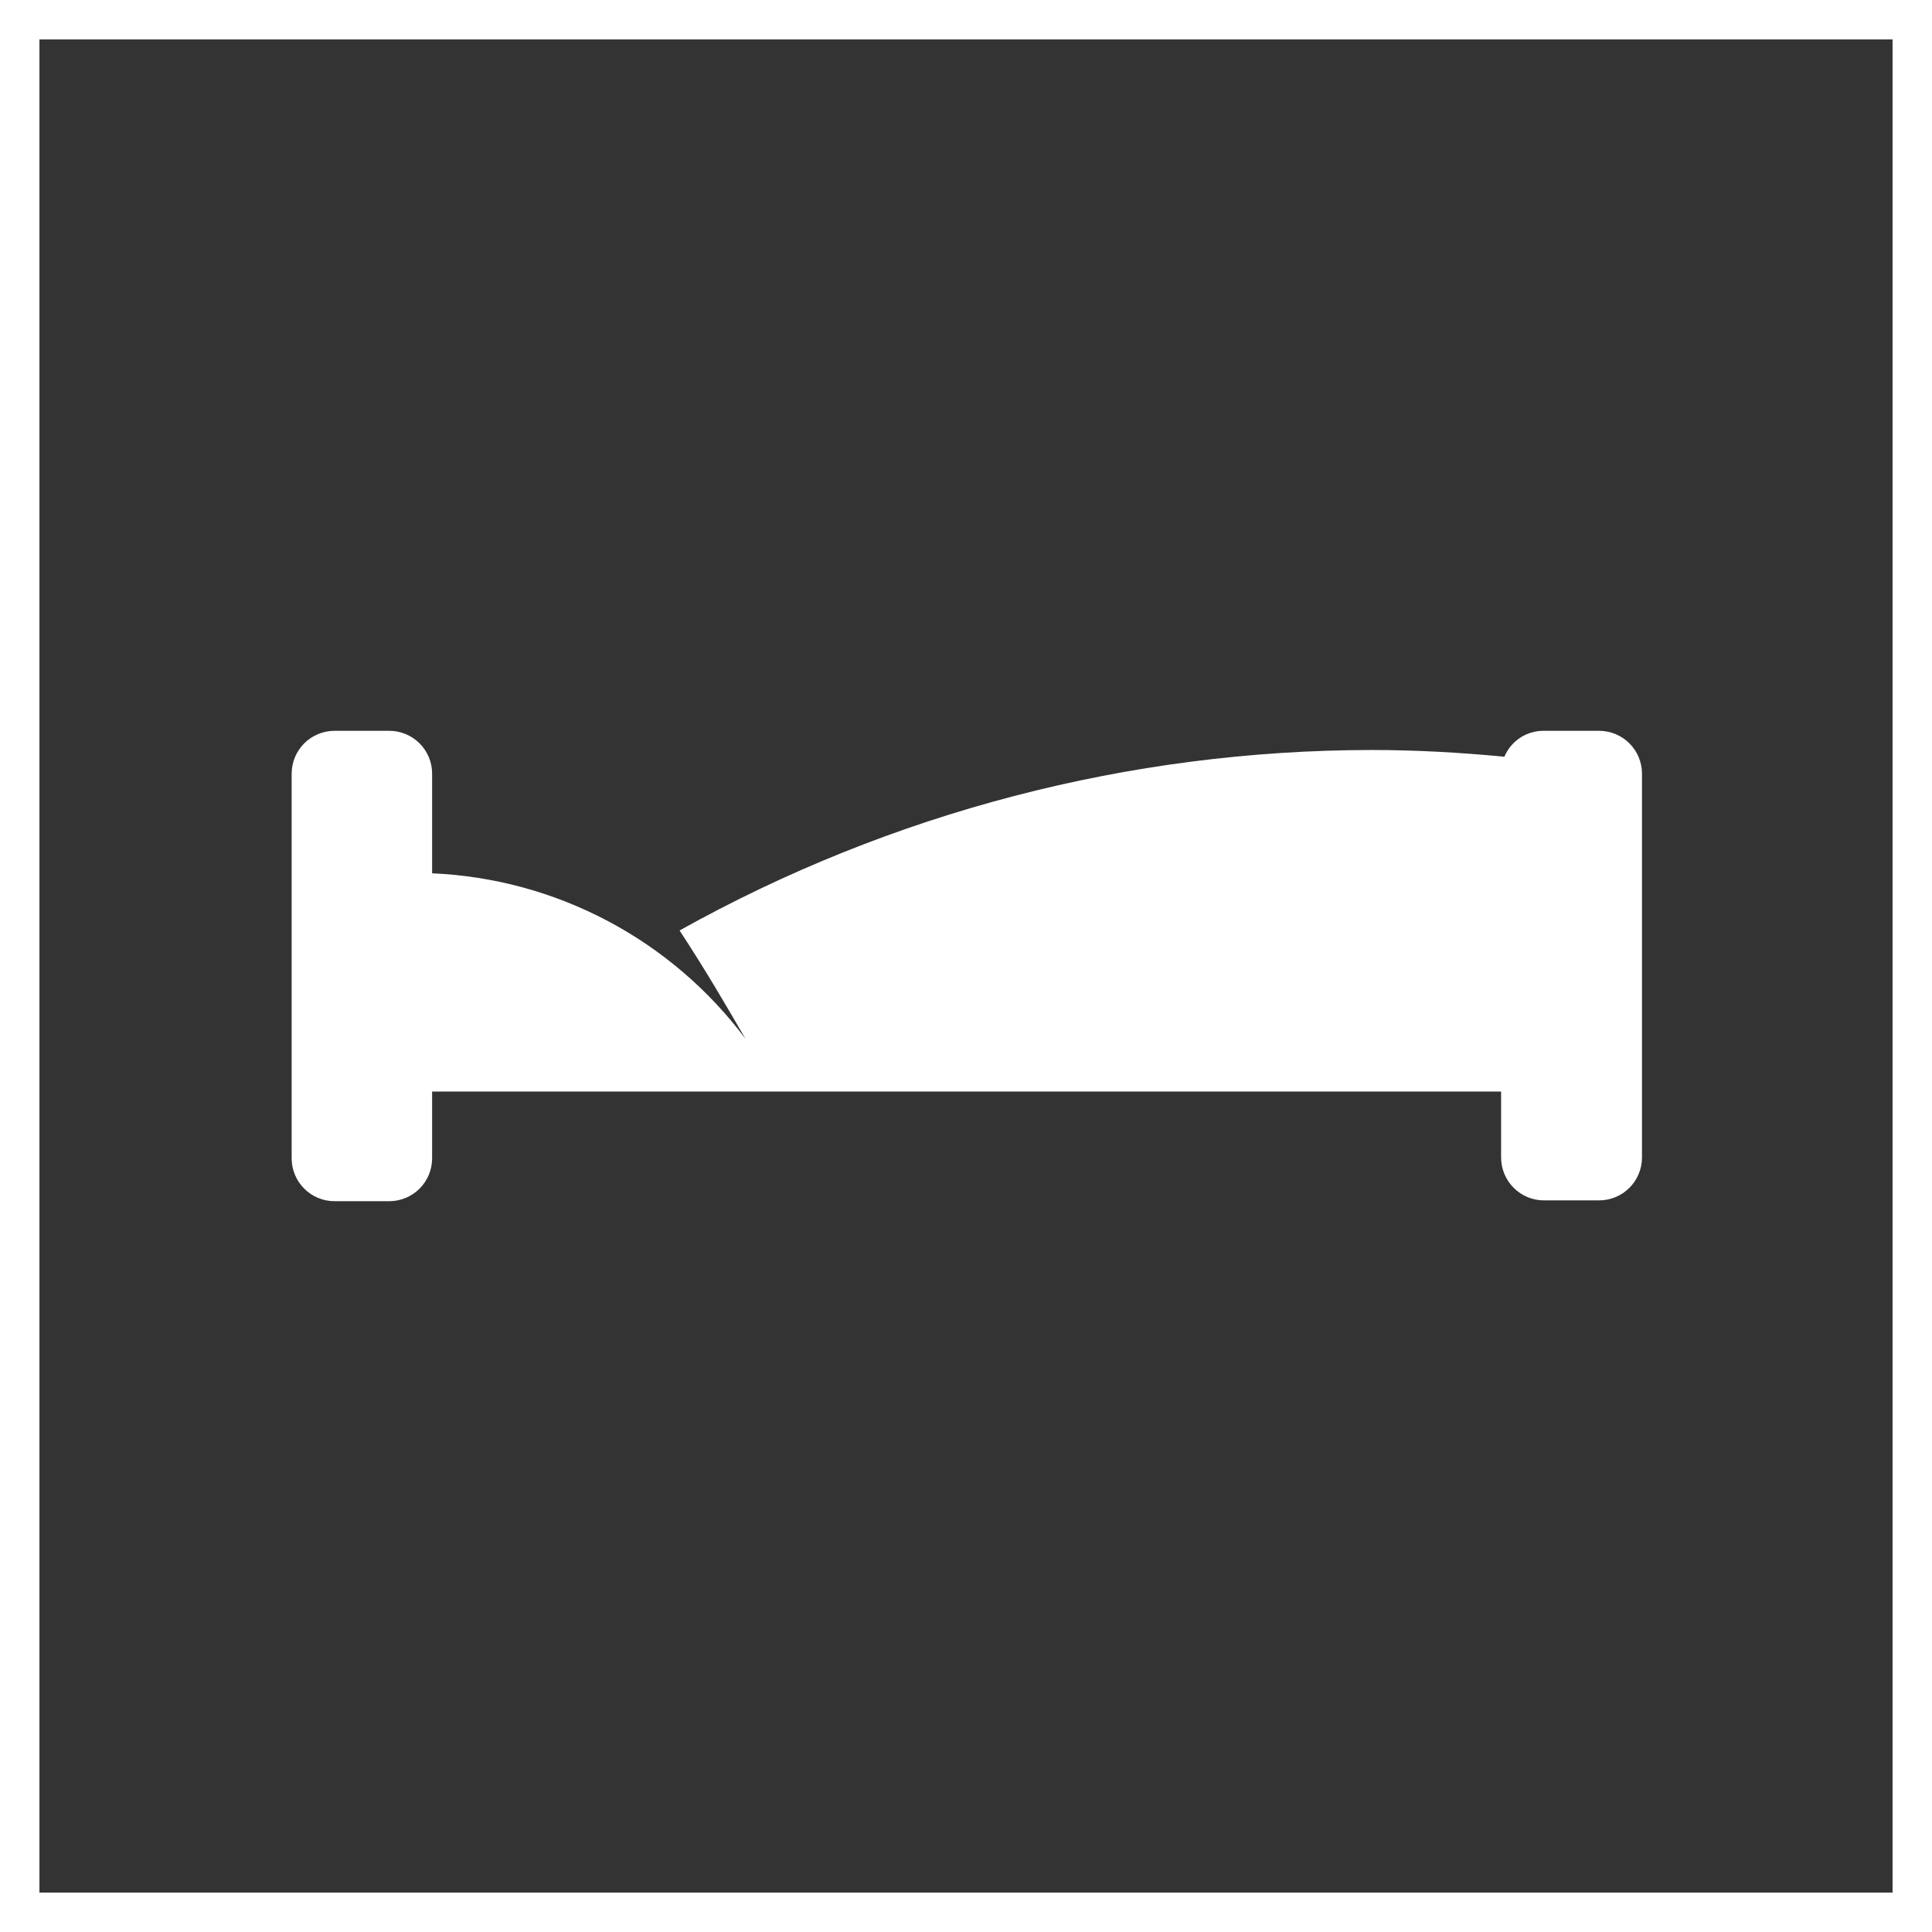
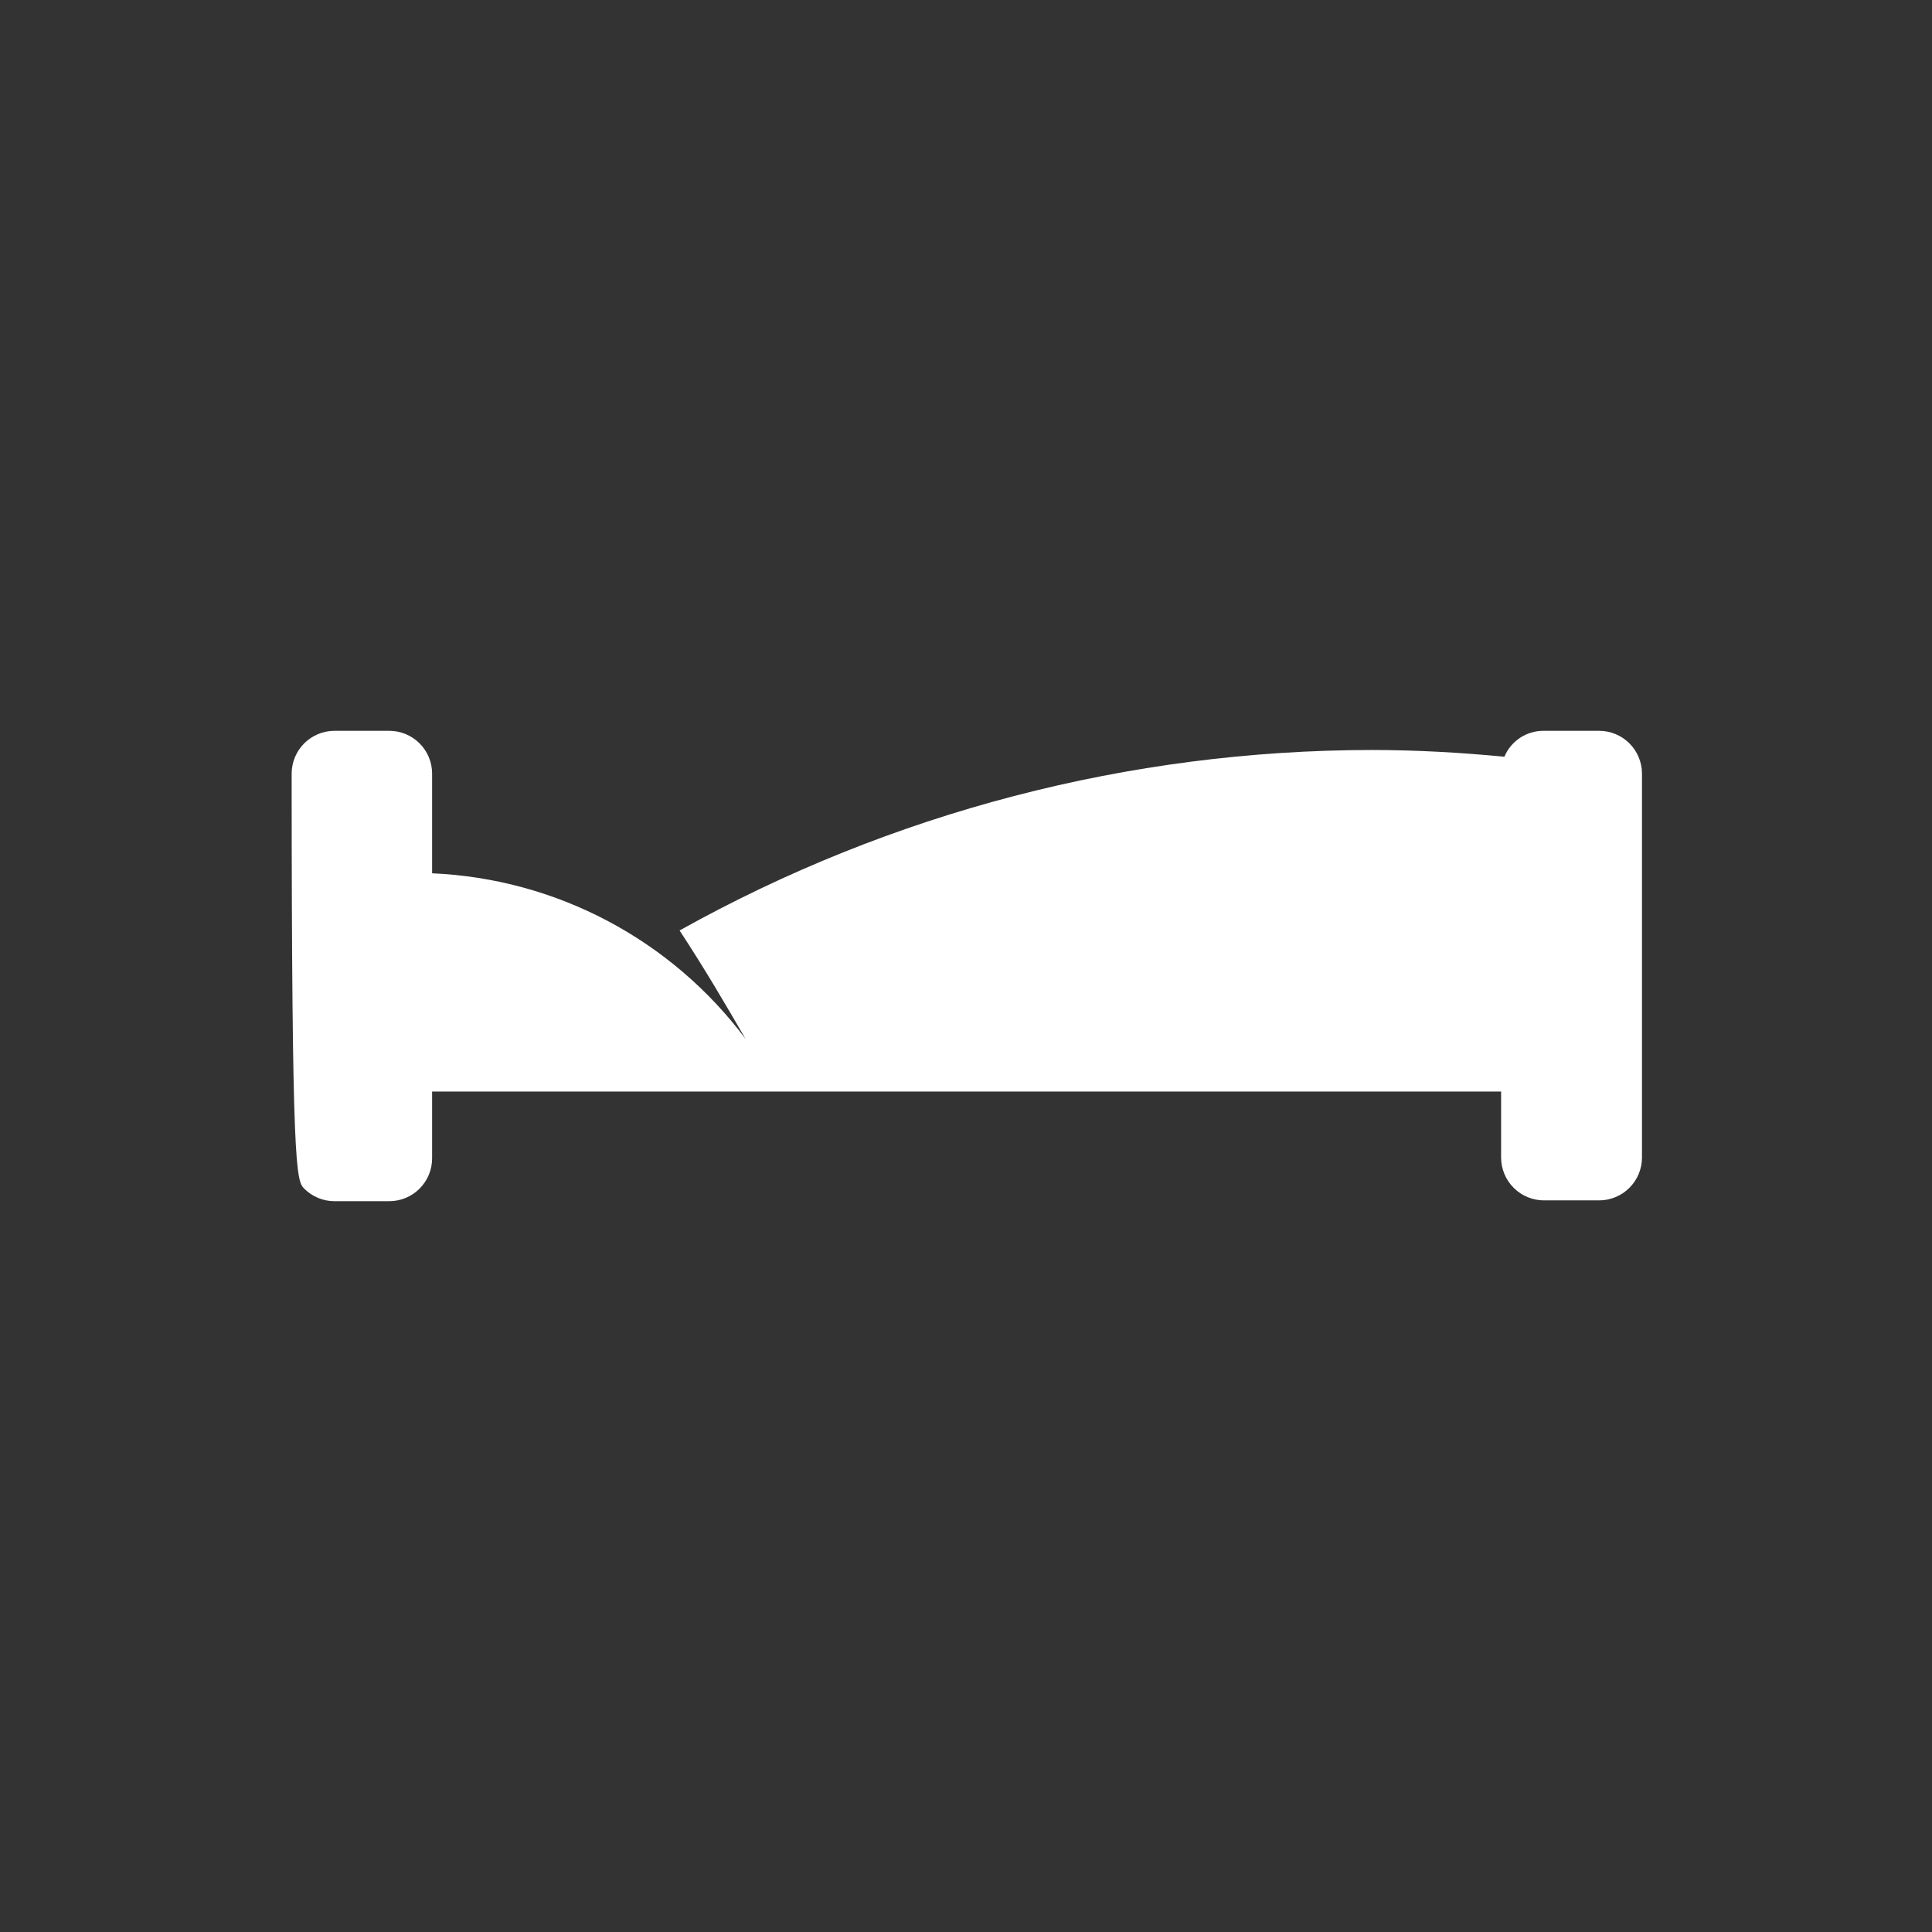
<svg xmlns="http://www.w3.org/2000/svg" width="98" height="98" viewBox="0 0 98 98" fill="none">
  <rect x="0" y="0" width="98" height="98" fill="#333333" stroke="none" />
-   <path d="M81.073 37.07H78.276C77.856 37.072 77.445 37.198 77.095 37.431C76.745 37.665 76.472 37.997 76.309 38.385C74.051 38.168 71.794 38.043 69.578 38.043C57.287 38.055 45.203 41.206 34.471 47.198C35.765 49.166 36.894 51.102 37.816 52.697C35.954 50.207 33.562 48.161 30.813 46.709C28.063 45.256 25.026 44.433 21.919 44.298V43.522V39.234C21.917 38.659 21.686 38.109 21.279 37.703C20.871 37.298 20.319 37.07 19.744 37.07H16.959C16.386 37.073 15.837 37.302 15.431 37.707C15.026 38.112 14.797 38.661 14.794 39.234V58.766C14.797 59.339 15.026 59.888 15.431 60.293C15.837 60.699 16.386 60.928 16.959 60.93H19.744C20.319 60.93 20.871 60.703 21.279 60.297C21.686 59.891 21.917 59.341 21.919 58.766V55.369H76.143V58.724C76.146 59.299 76.376 59.85 76.784 60.255C77.191 60.661 77.743 60.889 78.318 60.889H81.114C81.689 60.889 82.241 60.661 82.648 60.255C83.056 59.85 83.286 59.299 83.289 58.724V39.234C83.286 38.659 83.056 38.109 82.648 37.703C82.241 37.298 81.689 37.07 81.114 37.07" fill="white" />
-   <path d="M97 1H1V97H97V1Z" stroke="white" stroke-width="2" stroke-miterlimit="10" />
+   <path d="M81.073 37.07H78.276C77.856 37.072 77.445 37.198 77.095 37.431C76.745 37.665 76.472 37.997 76.309 38.385C74.051 38.168 71.794 38.043 69.578 38.043C57.287 38.055 45.203 41.206 34.471 47.198C35.765 49.166 36.894 51.102 37.816 52.697C35.954 50.207 33.562 48.161 30.813 46.709C28.063 45.256 25.026 44.433 21.919 44.298V43.522V39.234C21.917 38.659 21.686 38.109 21.279 37.703C20.871 37.298 20.319 37.07 19.744 37.07H16.959C16.386 37.073 15.837 37.302 15.431 37.707C15.026 38.112 14.797 38.661 14.794 39.234C14.797 59.339 15.026 59.888 15.431 60.293C15.837 60.699 16.386 60.928 16.959 60.93H19.744C20.319 60.93 20.871 60.703 21.279 60.297C21.686 59.891 21.917 59.341 21.919 58.766V55.369H76.143V58.724C76.146 59.299 76.376 59.85 76.784 60.255C77.191 60.661 77.743 60.889 78.318 60.889H81.114C81.689 60.889 82.241 60.661 82.648 60.255C83.056 59.85 83.286 59.299 83.289 58.724V39.234C83.286 38.659 83.056 38.109 82.648 37.703C82.241 37.298 81.689 37.07 81.114 37.07" fill="white" />
</svg>